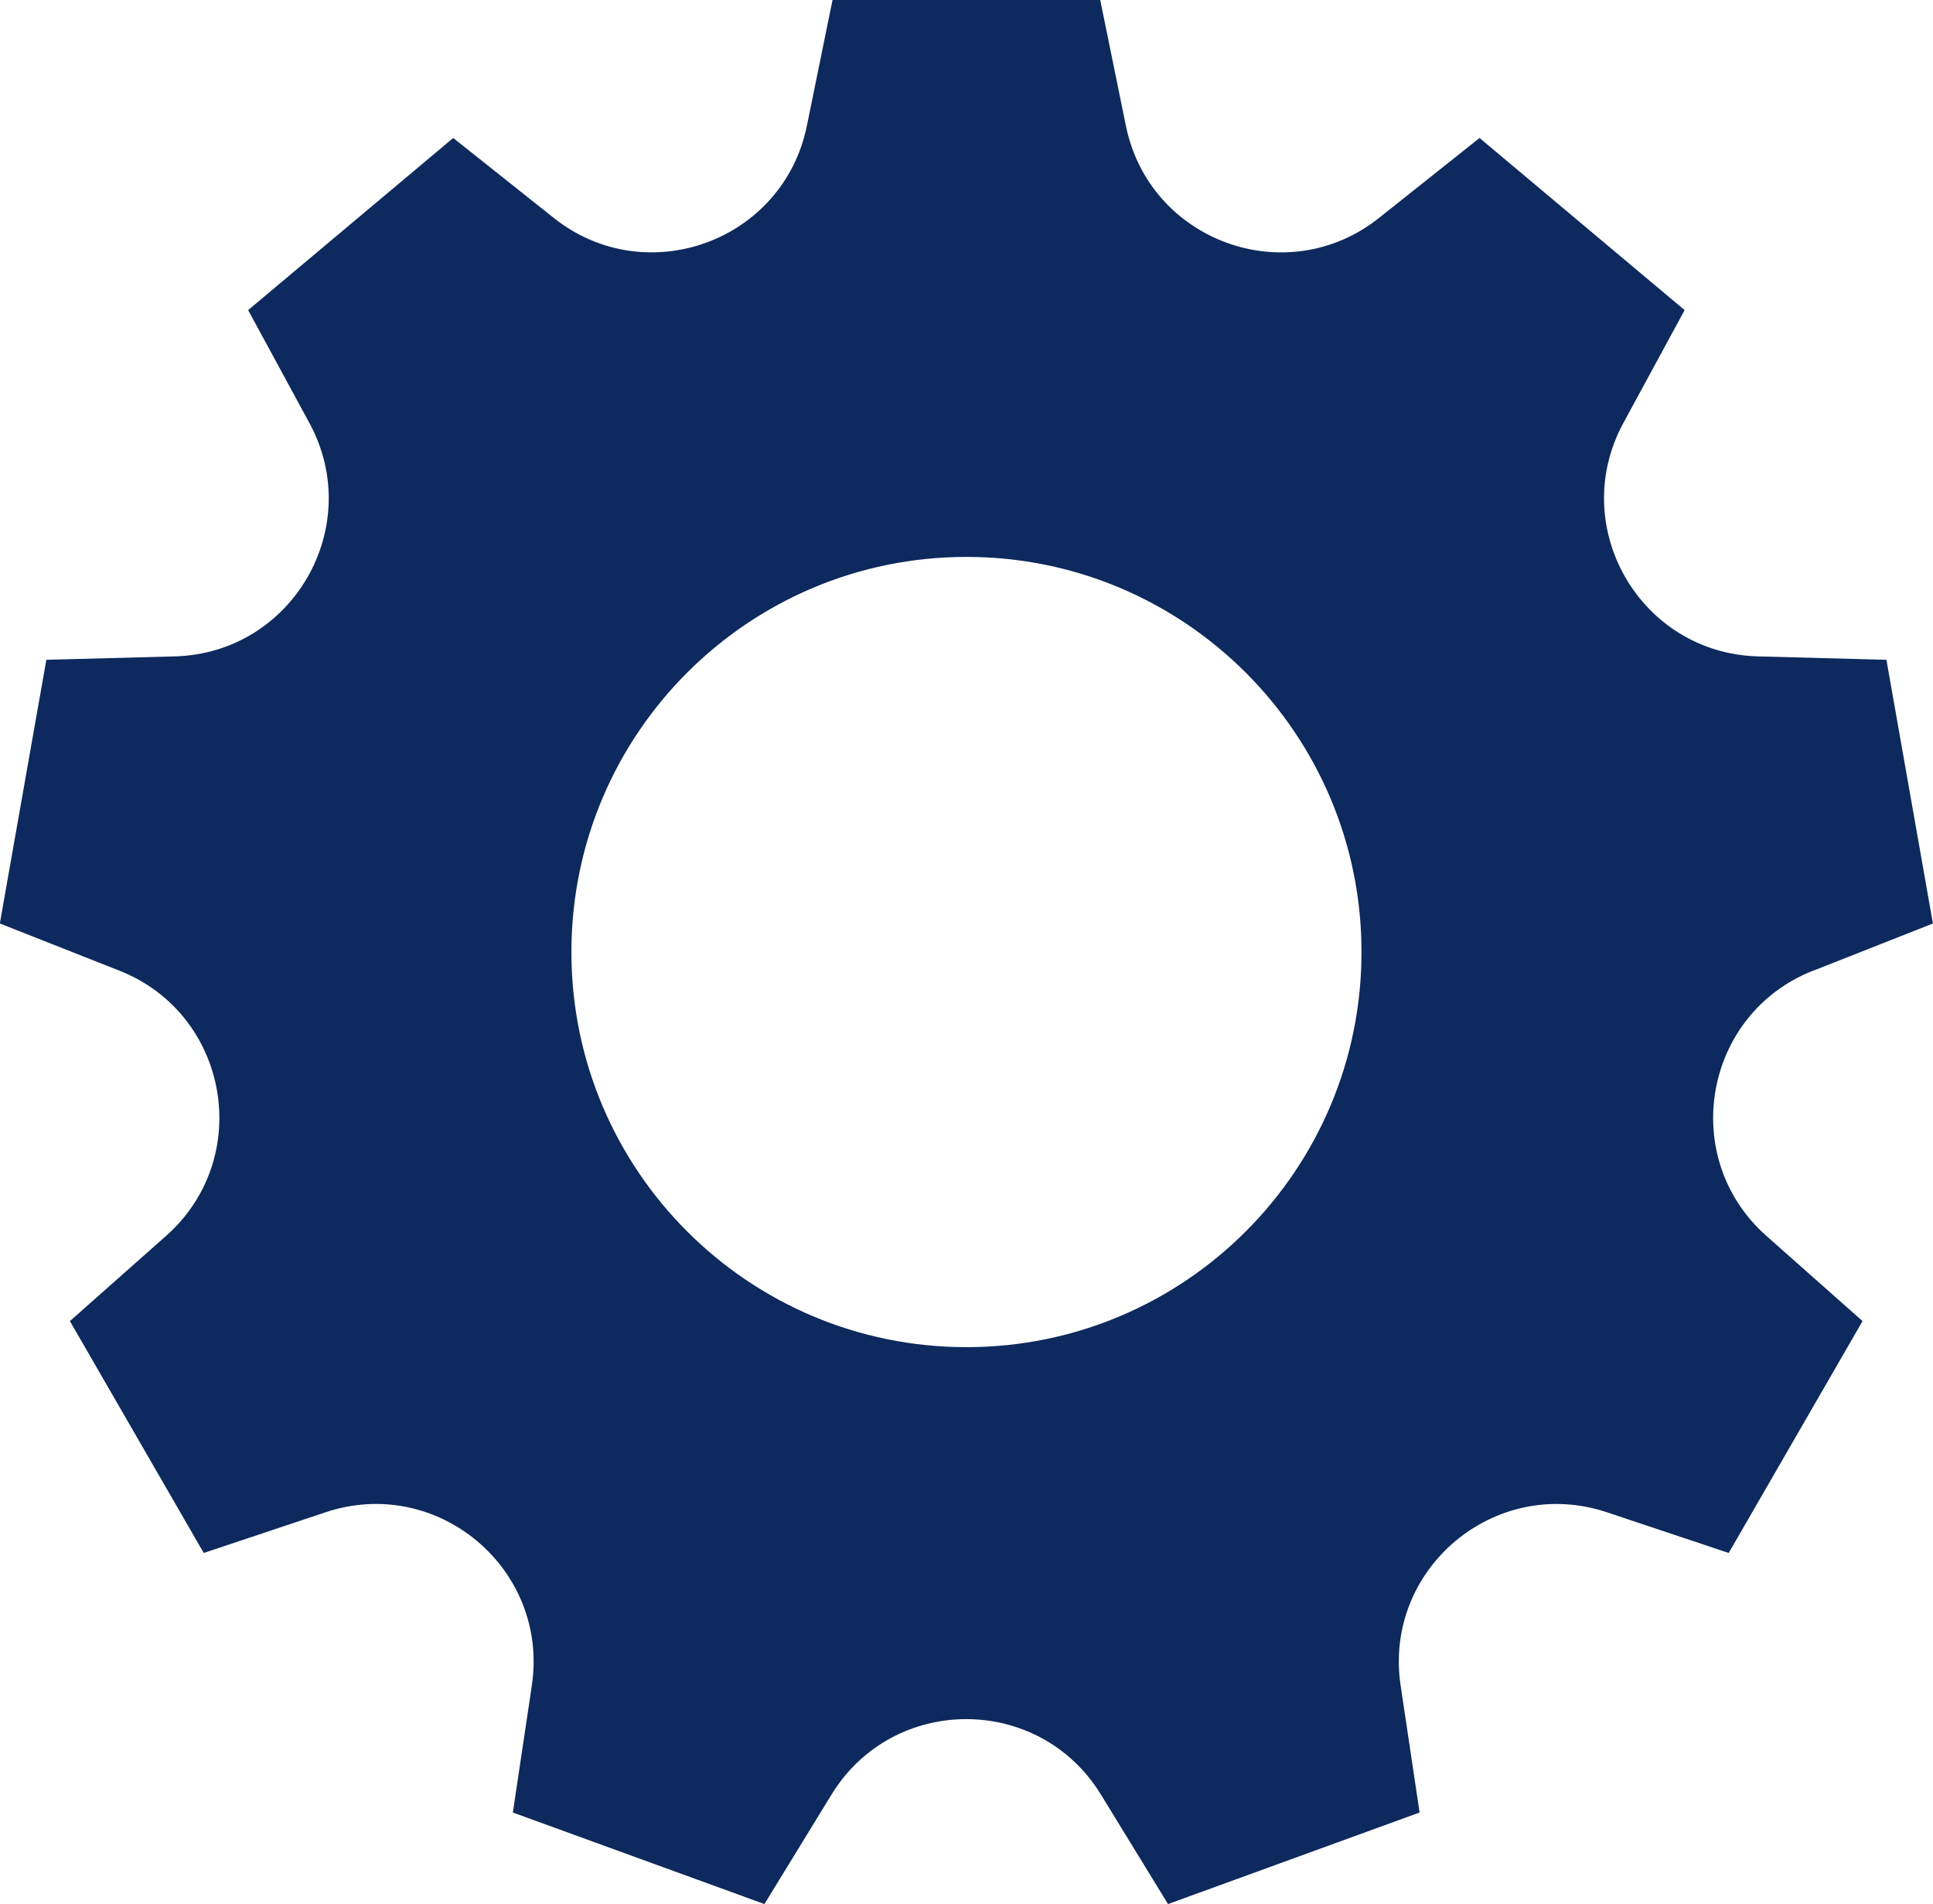
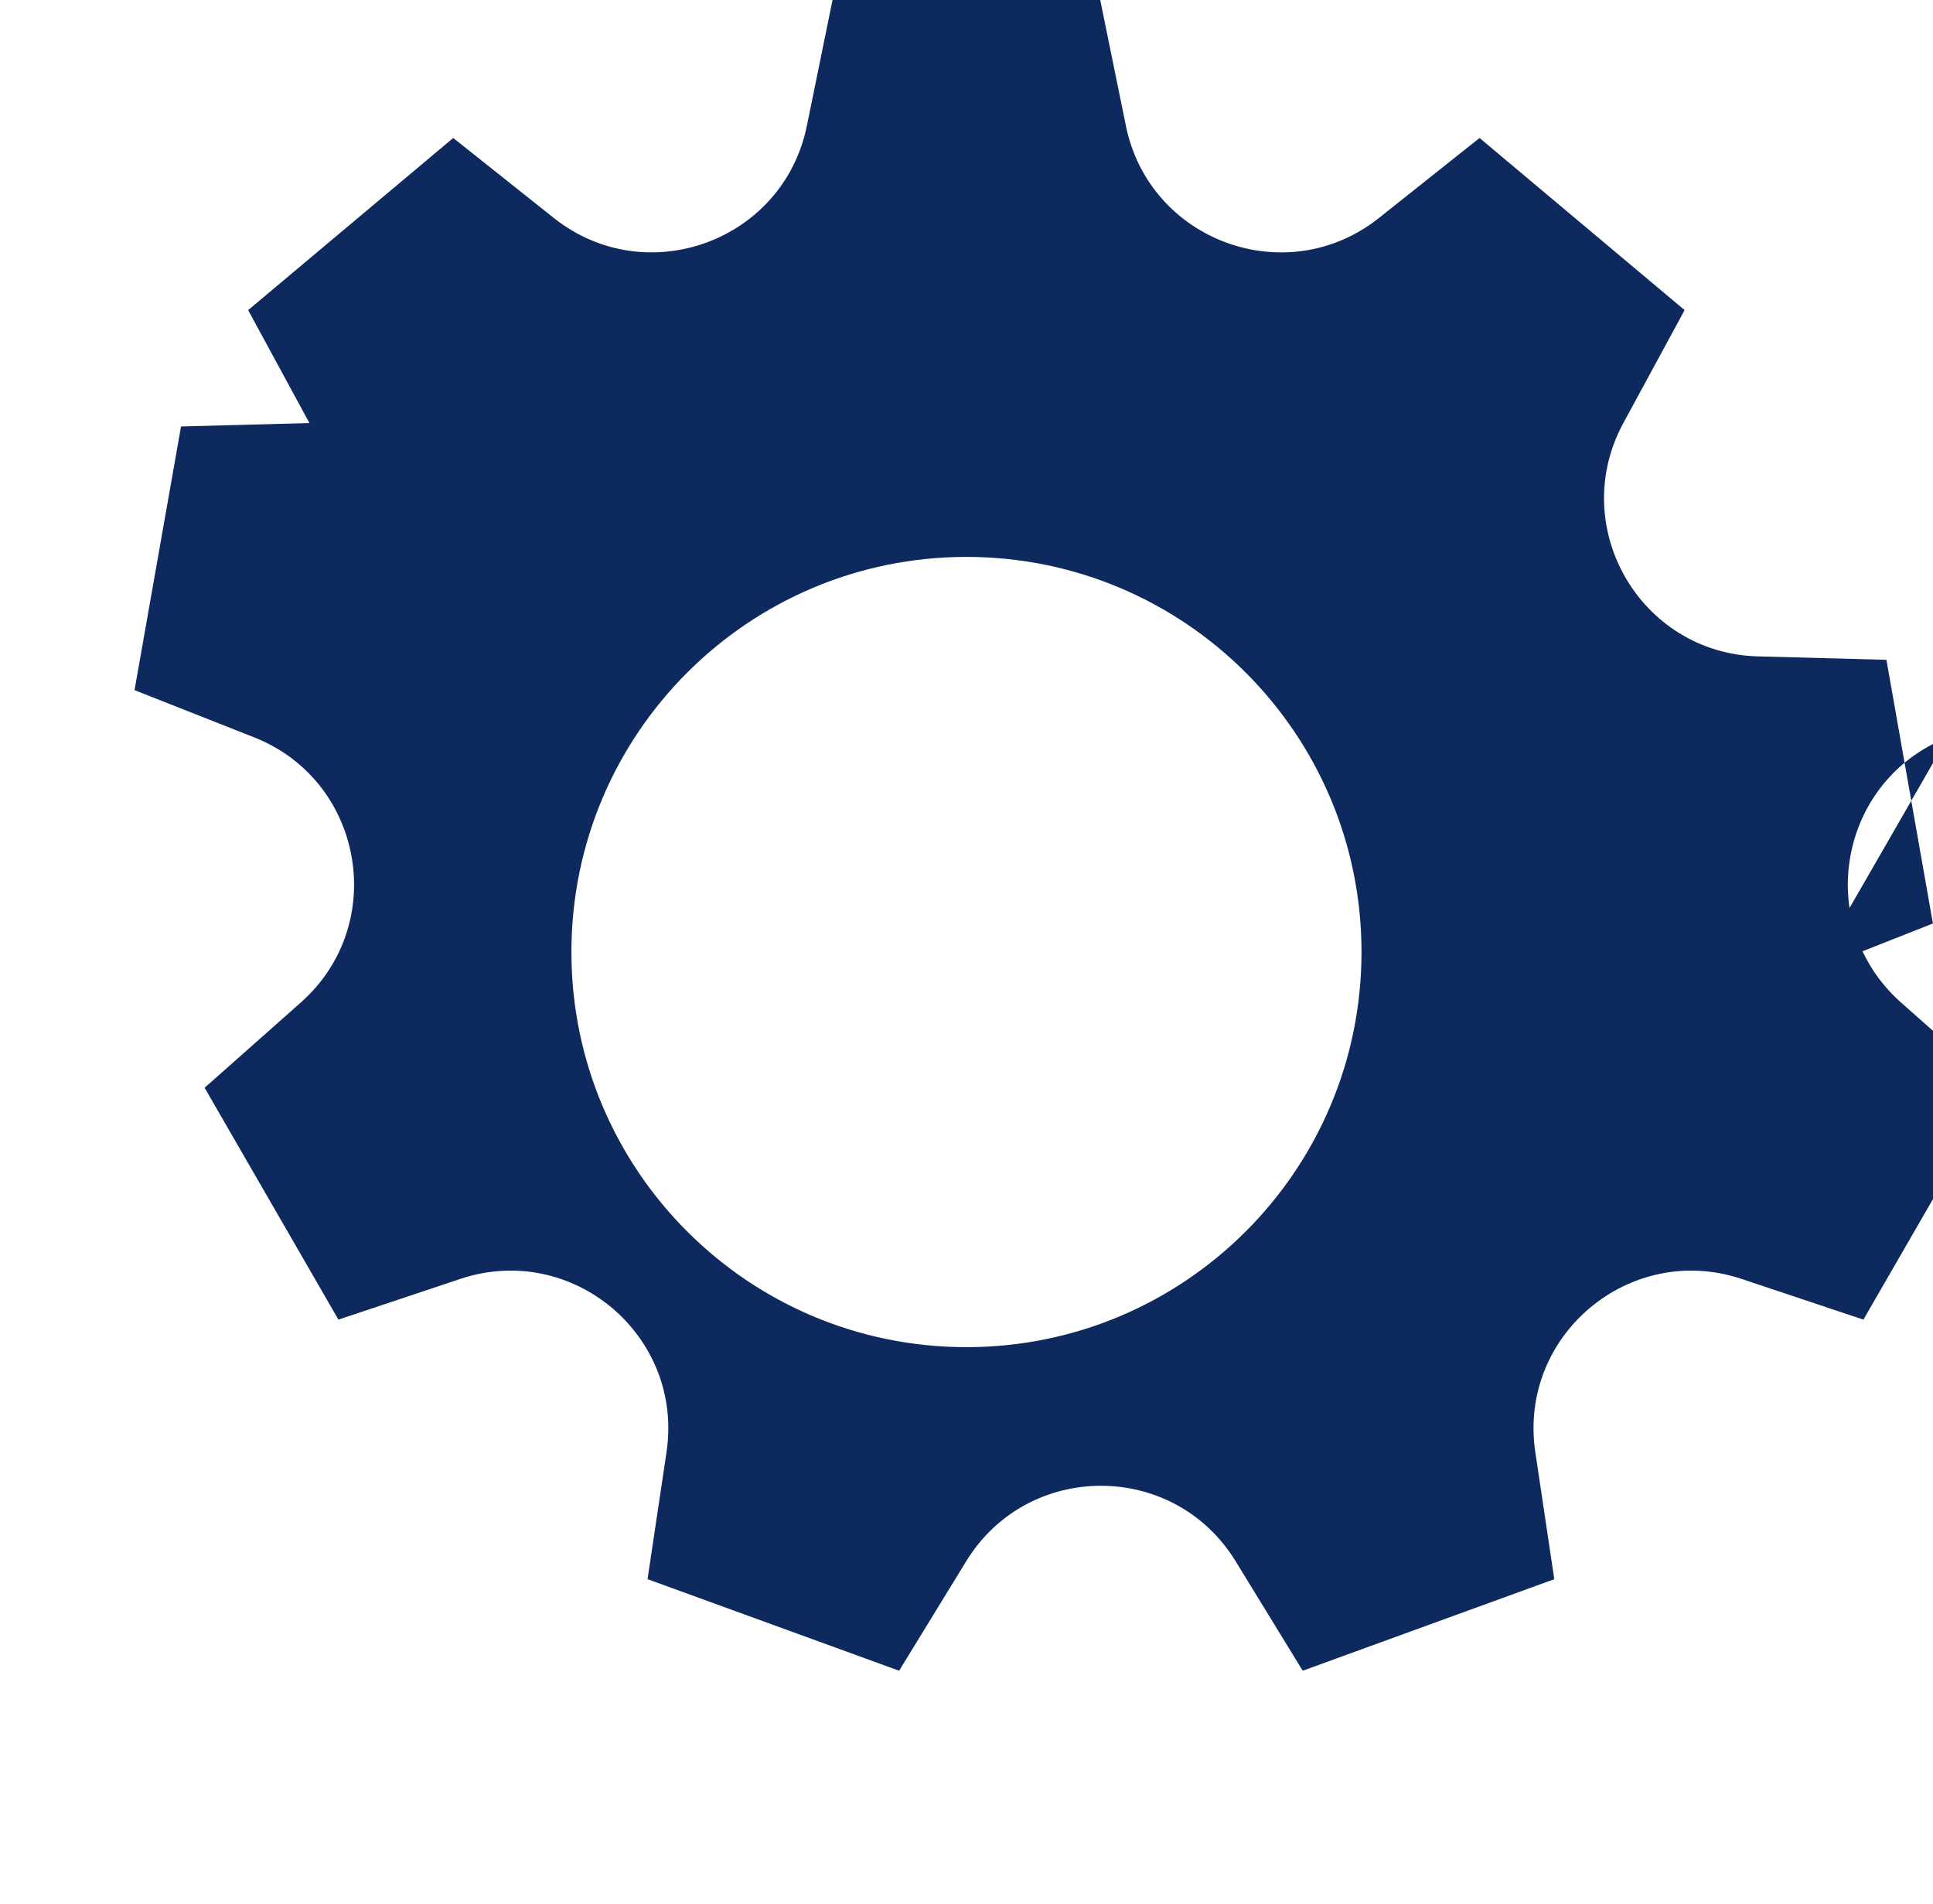
<svg xmlns="http://www.w3.org/2000/svg" id="_レイヤー_2" viewBox="0 0 248.57 244.79">
  <defs>
    <style>.cls-1{fill:#0d295d;}</style>
  </defs>
  <g id="icon">
-     <path class="cls-1" d="M233.2,124.79l15.36-6.06c-3.32-18.84-2.66-15.06-5.98-33.9l-16.51-.44c-15.16-.4-24.55-16.67-17.32-30l7.88-14.52c-14.65-12.3-11.72-9.83-26.37-22.13l-12.93,10.28c-11.87,9.44-29.52,3.01-32.55-11.85l-3.3-16.18h-34.42l-3.3,16.18c-3.03,14.86-20.68,21.28-32.55,11.85l-12.93-10.28c-14.65,12.3-11.72,9.83-26.37,22.13l7.88,14.52c7.23,13.33-2.16,29.6-17.32,30l-16.51.44c-3.32,18.84-2.66,15.06-5.98,33.9l15.36,6.06c14.11,5.56,17.37,24.06,6.01,34.11l-12.36,10.95c9.56,16.57,7.65,13.24,17.21,29.81l15.66-5.23c14.38-4.81,28.77,7.27,26.53,22.27l-2.44,16.33c17.97,6.54,14.37,5.23,32.35,11.77l8.63-14.08c7.93-12.93,26.71-12.93,34.64,0l8.63,14.08c17.97-6.54,14.37-5.23,32.35-11.77l-2.44-16.33c-2.24-15,12.15-27.07,26.53-22.27l15.66,5.23c9.56-16.57,7.65-13.24,17.21-29.81l-12.36-10.95c-11.35-10.05-8.09-28.55,6.01-34.11ZM124.28,173.2c-28.06,0-50.8-22.75-50.8-50.8s22.75-50.8,50.8-50.8,50.8,22.75,50.8,50.8-22.75,50.8-50.8,50.8Z" />
+     <path class="cls-1" d="M233.2,124.79l15.36-6.06c-3.32-18.84-2.66-15.06-5.98-33.9l-16.51-.44c-15.16-.4-24.55-16.67-17.32-30l7.88-14.52c-14.65-12.3-11.72-9.83-26.37-22.13l-12.93,10.28c-11.87,9.44-29.52,3.01-32.55-11.85l-3.3-16.18h-34.42l-3.3,16.18c-3.03,14.86-20.68,21.28-32.55,11.85l-12.93-10.28c-14.65,12.3-11.72,9.83-26.37,22.13l7.88,14.52l-16.51.44c-3.32,18.84-2.66,15.06-5.98,33.9l15.36,6.06c14.11,5.56,17.37,24.06,6.01,34.11l-12.36,10.95c9.56,16.57,7.65,13.24,17.21,29.81l15.66-5.23c14.38-4.81,28.77,7.27,26.53,22.27l-2.44,16.33c17.97,6.54,14.37,5.23,32.35,11.77l8.63-14.08c7.93-12.93,26.71-12.93,34.64,0l8.63,14.08c17.97-6.54,14.37-5.23,32.35-11.77l-2.44-16.33c-2.24-15,12.15-27.07,26.53-22.27l15.66,5.23c9.56-16.57,7.65-13.24,17.21-29.81l-12.36-10.95c-11.35-10.05-8.09-28.55,6.01-34.11ZM124.28,173.2c-28.06,0-50.8-22.75-50.8-50.8s22.75-50.8,50.8-50.8,50.8,22.75,50.8,50.8-22.75,50.8-50.8,50.8Z" />
  </g>
</svg>